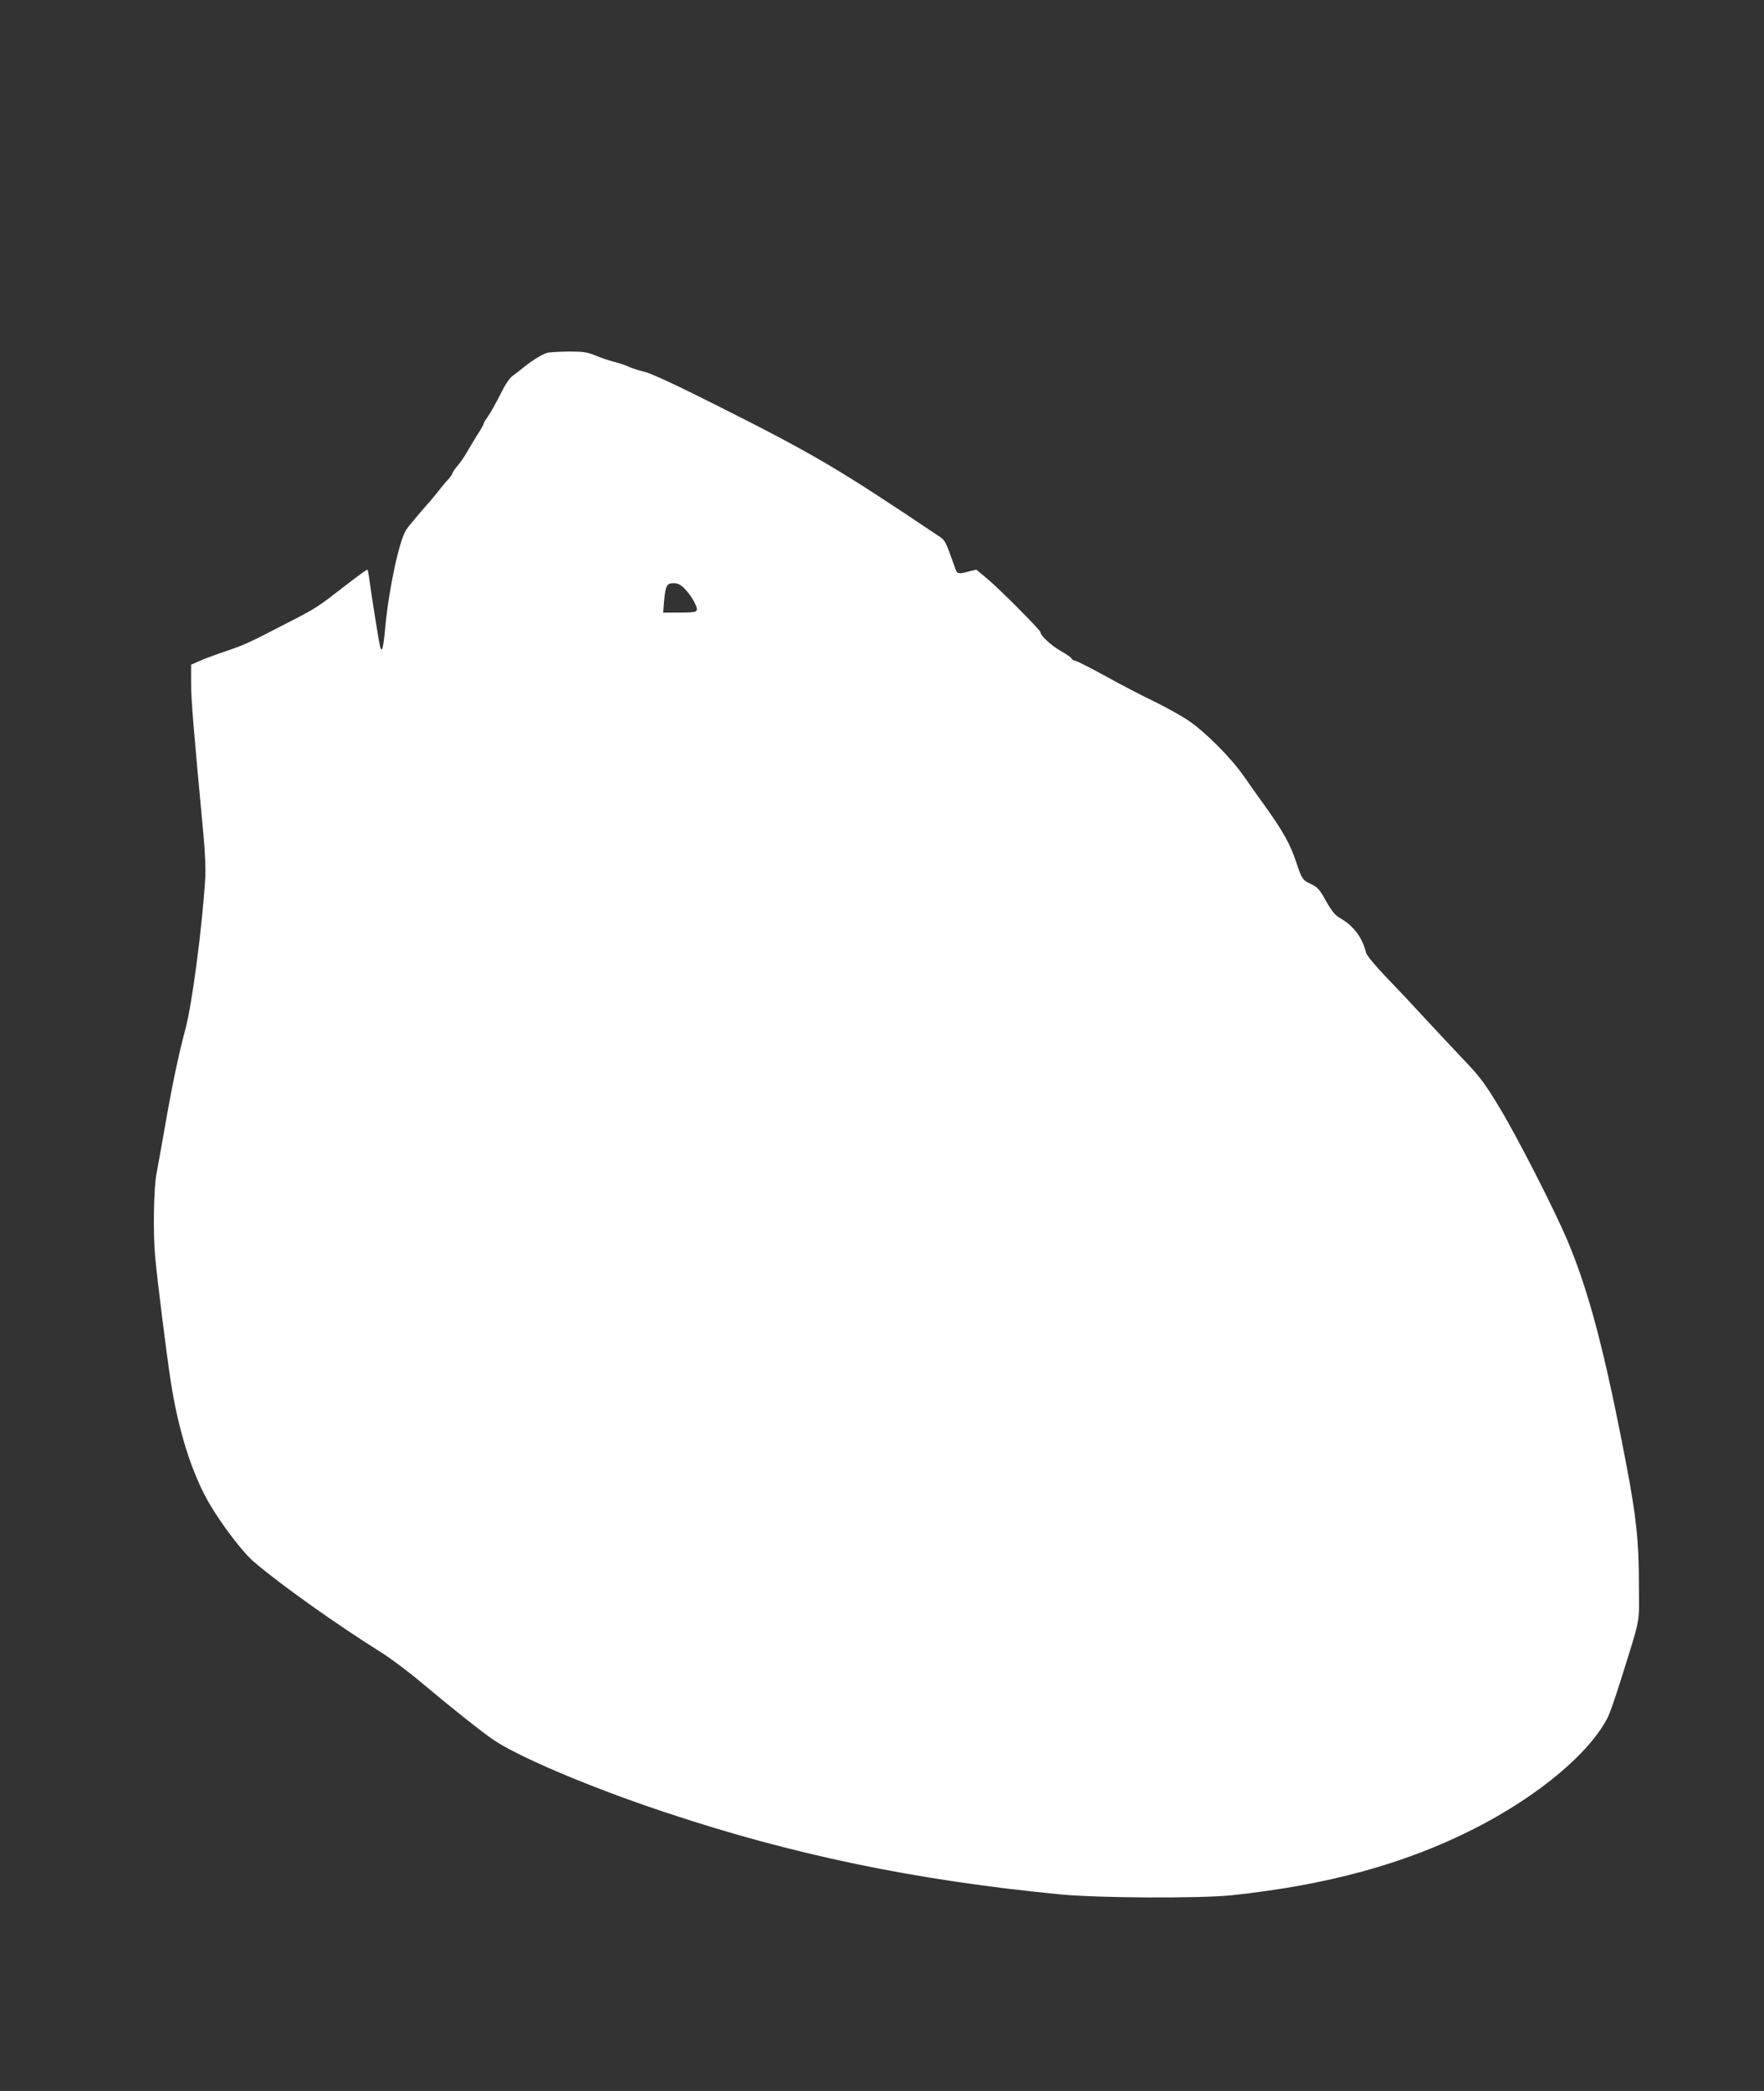
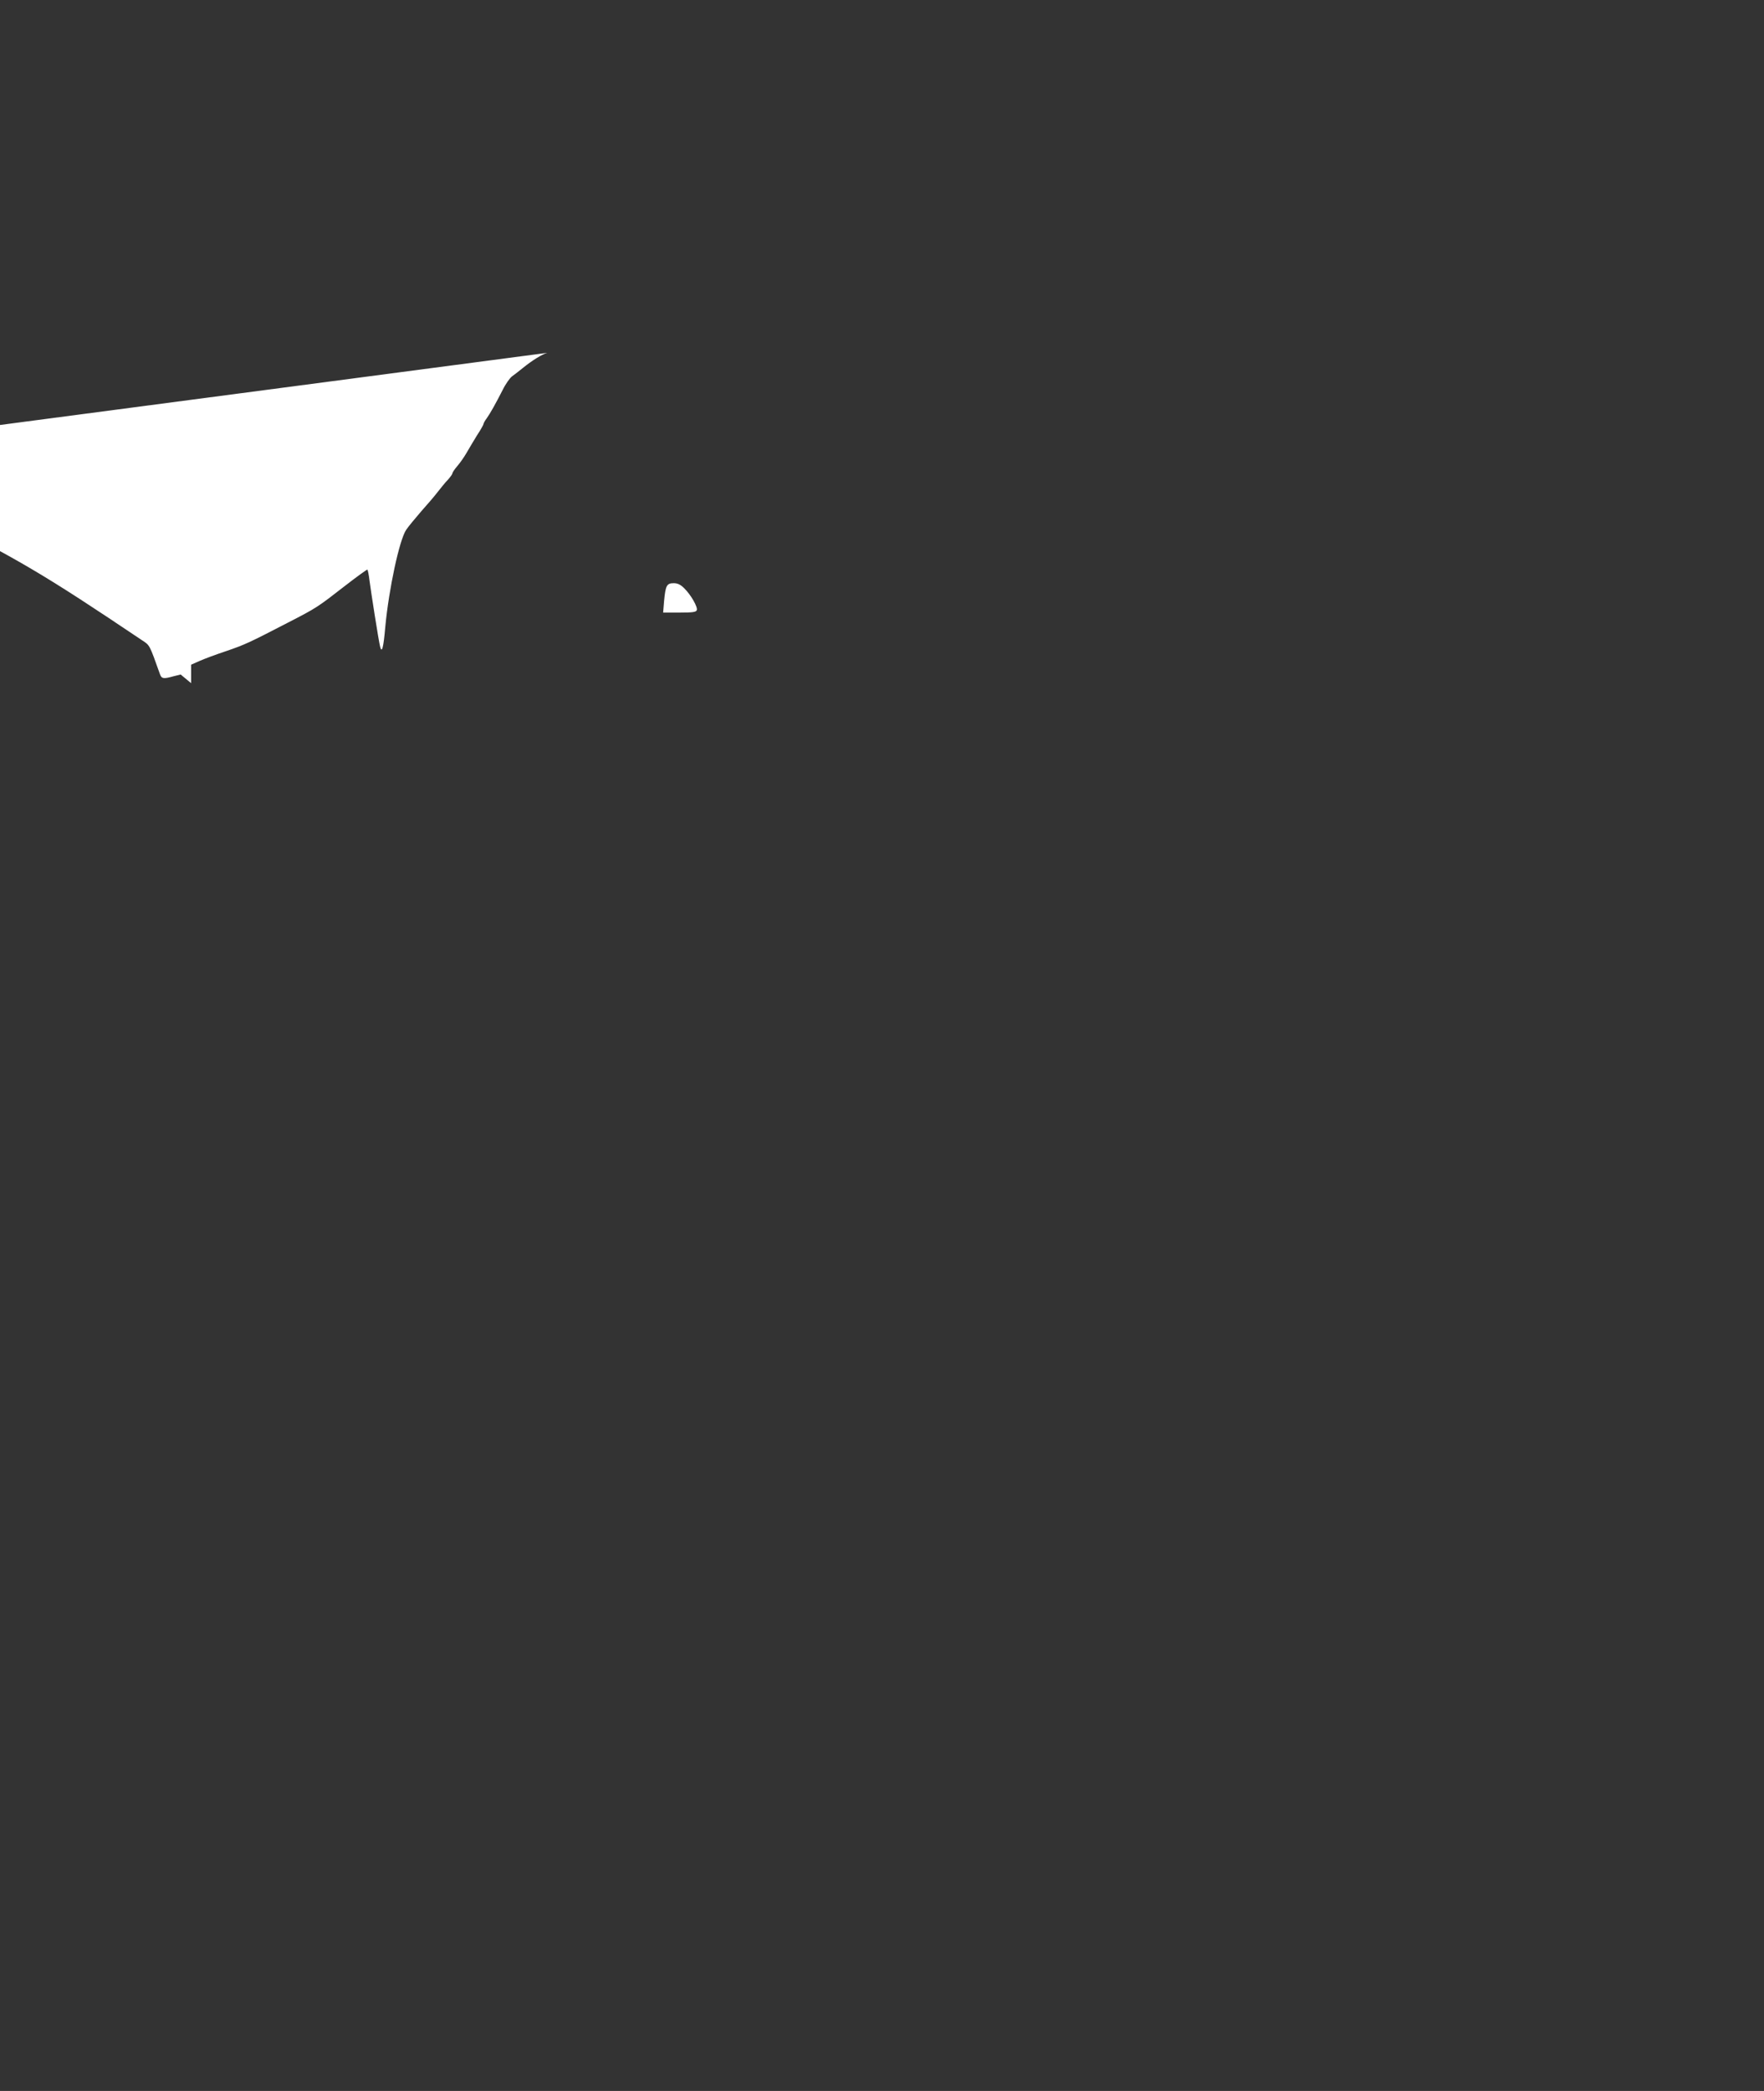
<svg xmlns="http://www.w3.org/2000/svg" version="1.0" width="1080pt" height="1280pt" viewBox="0 0 1080 1280" preserveAspectRatio="xMidYMid meet">
  <rect x="0" y="0" width="1080" height="1280" fill="#333333" stroke="none" />
  <g transform="translate(0,1280) scale(0.1,-0.1)" fill="#ffffff" stroke="none">
-     <path d="M3350 10640 c-31 -9 -90 -45 -147 -91 -23 -19 -53 -42 -67 -52 -14 -10 -41 -48 -59 -85 -43 -84 -74 -140 -98 -174 -11 -14 -19 -30 -19 -34 0 -4 -17 -35 -39 -68 -21 -34 -50 -83 -65 -109 -15 -26 -41 -63 -57 -81 -16 -19 -29 -38 -29 -43 0 -5 -12 -22 -27 -39 -16 -16 -43 -50 -62 -74 -19 -25 -65 -79 -102 -120 -36 -42 -78 -92 -92 -113 -42 -62 -106 -361 -128 -593 -11 -128 -21 -167 -32 -122 -9 36 -56 336 -65 406 -4 34 -10 64 -13 65 -3 1 -64 -43 -135 -98 -171 -133 -175 -136 -354 -228 -234 -121 -259 -133 -376 -173 -60 -20 -133 -47 -162 -60 l-52 -23 0 -113 c0 -101 13 -258 76 -933 10 -107 14 -207 10 -270 -19 -298 -80 -764 -121 -915 -42 -157 -81 -342 -124 -590 -23 -129 -46 -260 -52 -290 -18 -86 -23 -366 -9 -513 12 -138 69 -591 95 -762 47 -303 129 -563 236 -748 78 -133 205 -300 276 -360 156 -134 506 -383 773 -550 58 -36 168 -118 245 -183 199 -167 375 -306 445 -354 155 -105 591 -290 1040 -440 788 -264 1545 -421 2435 -507 228 -22 855 -25 1045 -5 586 62 1064 193 1485 407 392 199 709 464 820 685 12 25 47 126 78 225 126 405 112 332 111 585 0 267 -16 416 -80 750 -130 679 -226 1042 -355 1350 -81 193 -313 647 -424 829 -85 140 -117 183 -215 285 -64 67 -169 180 -235 251 -66 72 -172 185 -237 252 -68 71 -120 134 -124 150 -24 95 -76 165 -160 213 -29 16 -50 42 -85 103 -39 71 -51 85 -92 105 -53 25 -56 29 -92 137 -34 103 -78 183 -179 325 -46 63 -109 153 -142 200 -80 115 -240 274 -344 343 -47 31 -142 83 -210 116 -69 33 -198 100 -286 149 -89 49 -173 92 -188 96 -14 3 -26 10 -26 15 0 5 -29 25 -64 45 -59 33 -126 95 -126 116 0 13 -254 268 -329 330 l-64 53 -44 -11 c-61 -17 -72 -15 -82 11 -66 185 -62 178 -111 210 -606 407 -753 494 -1345 792 -254 128 -403 197 -449 209 -38 9 -81 23 -97 31 -15 8 -54 21 -86 29 -32 8 -85 26 -118 40 -52 21 -75 24 -165 24 -58 -1 -116 -4 -130 -8z m839 -1441 c42 -41 84 -116 77 -134 -4 -12 -26 -15 -106 -15 l-100 0 6 73 c9 93 16 107 59 107 24 0 42 -9 64 -31z" />
+     <path d="M3350 10640 c-31 -9 -90 -45 -147 -91 -23 -19 -53 -42 -67 -52 -14 -10 -41 -48 -59 -85 -43 -84 -74 -140 -98 -174 -11 -14 -19 -30 -19 -34 0 -4 -17 -35 -39 -68 -21 -34 -50 -83 -65 -109 -15 -26 -41 -63 -57 -81 -16 -19 -29 -38 -29 -43 0 -5 -12 -22 -27 -39 -16 -16 -43 -50 -62 -74 -19 -25 -65 -79 -102 -120 -36 -42 -78 -92 -92 -113 -42 -62 -106 -361 -128 -593 -11 -128 -21 -167 -32 -122 -9 36 -56 336 -65 406 -4 34 -10 64 -13 65 -3 1 -64 -43 -135 -98 -171 -133 -175 -136 -354 -228 -234 -121 -259 -133 -376 -173 -60 -20 -133 -47 -162 -60 l-52 -23 0 -113 l-64 53 -44 -11 c-61 -17 -72 -15 -82 11 -66 185 -62 178 -111 210 -606 407 -753 494 -1345 792 -254 128 -403 197 -449 209 -38 9 -81 23 -97 31 -15 8 -54 21 -86 29 -32 8 -85 26 -118 40 -52 21 -75 24 -165 24 -58 -1 -116 -4 -130 -8z m839 -1441 c42 -41 84 -116 77 -134 -4 -12 -26 -15 -106 -15 l-100 0 6 73 c9 93 16 107 59 107 24 0 42 -9 64 -31z" />
  </g>
</svg>